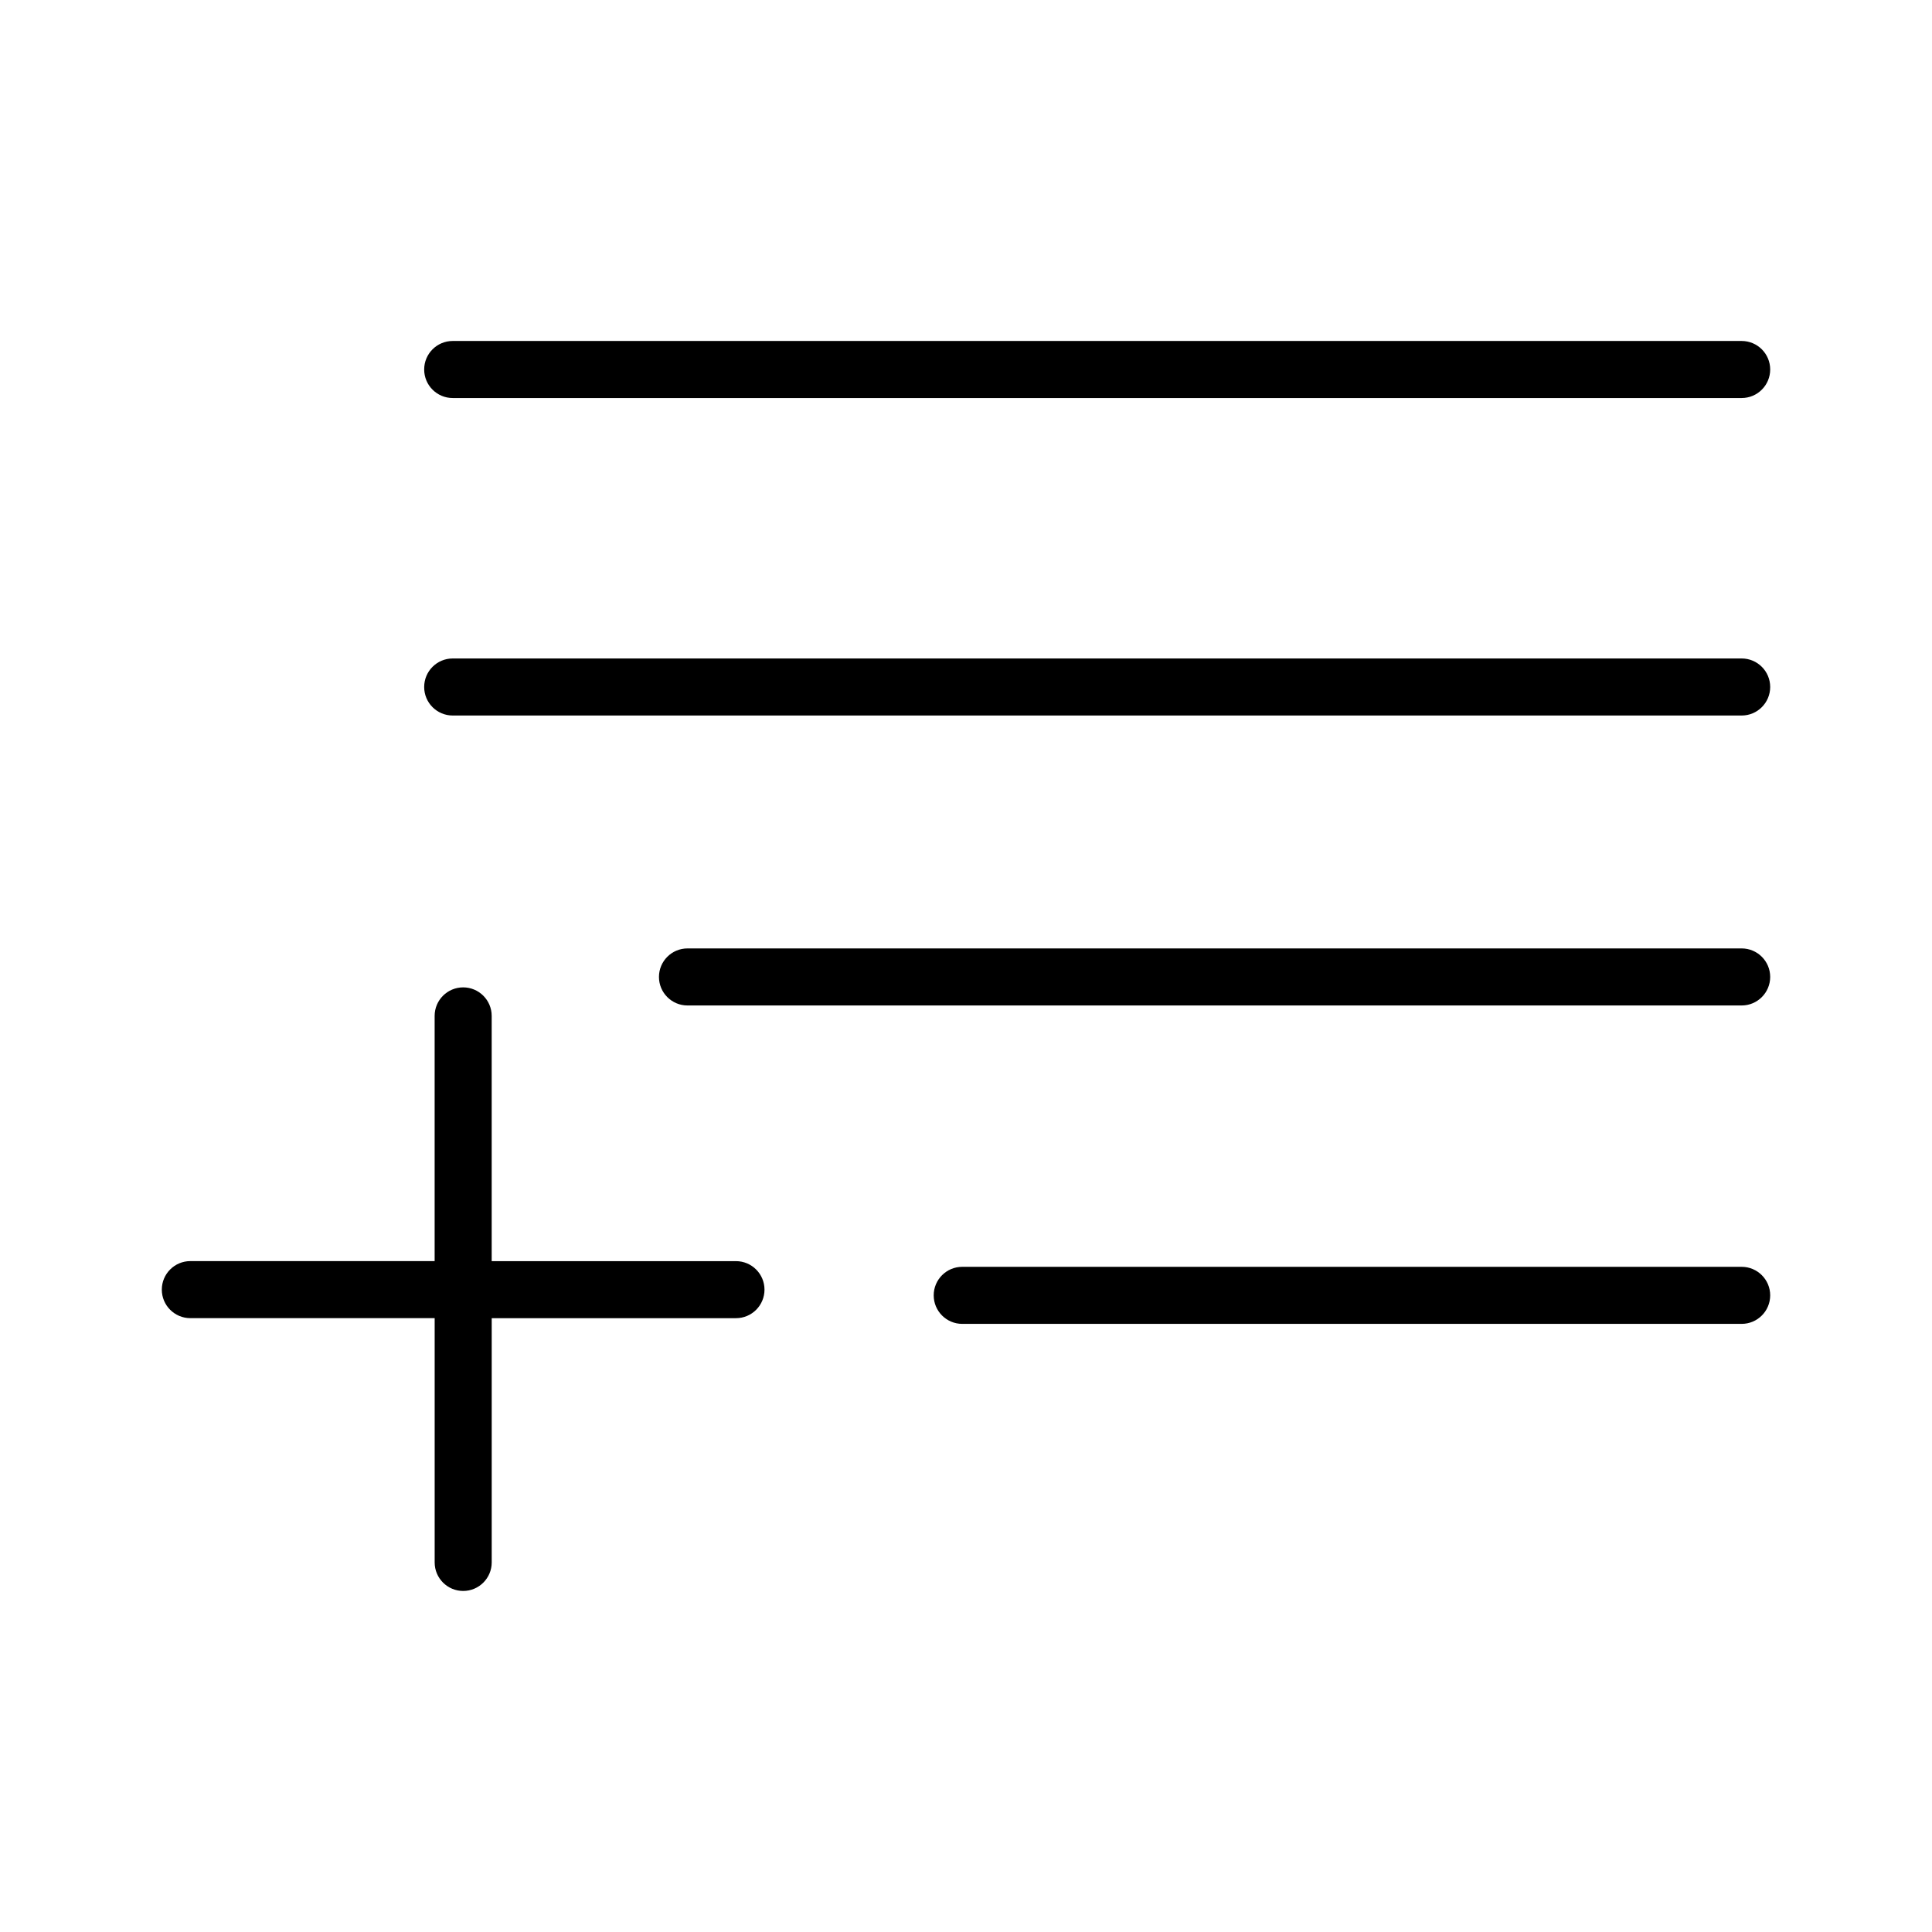
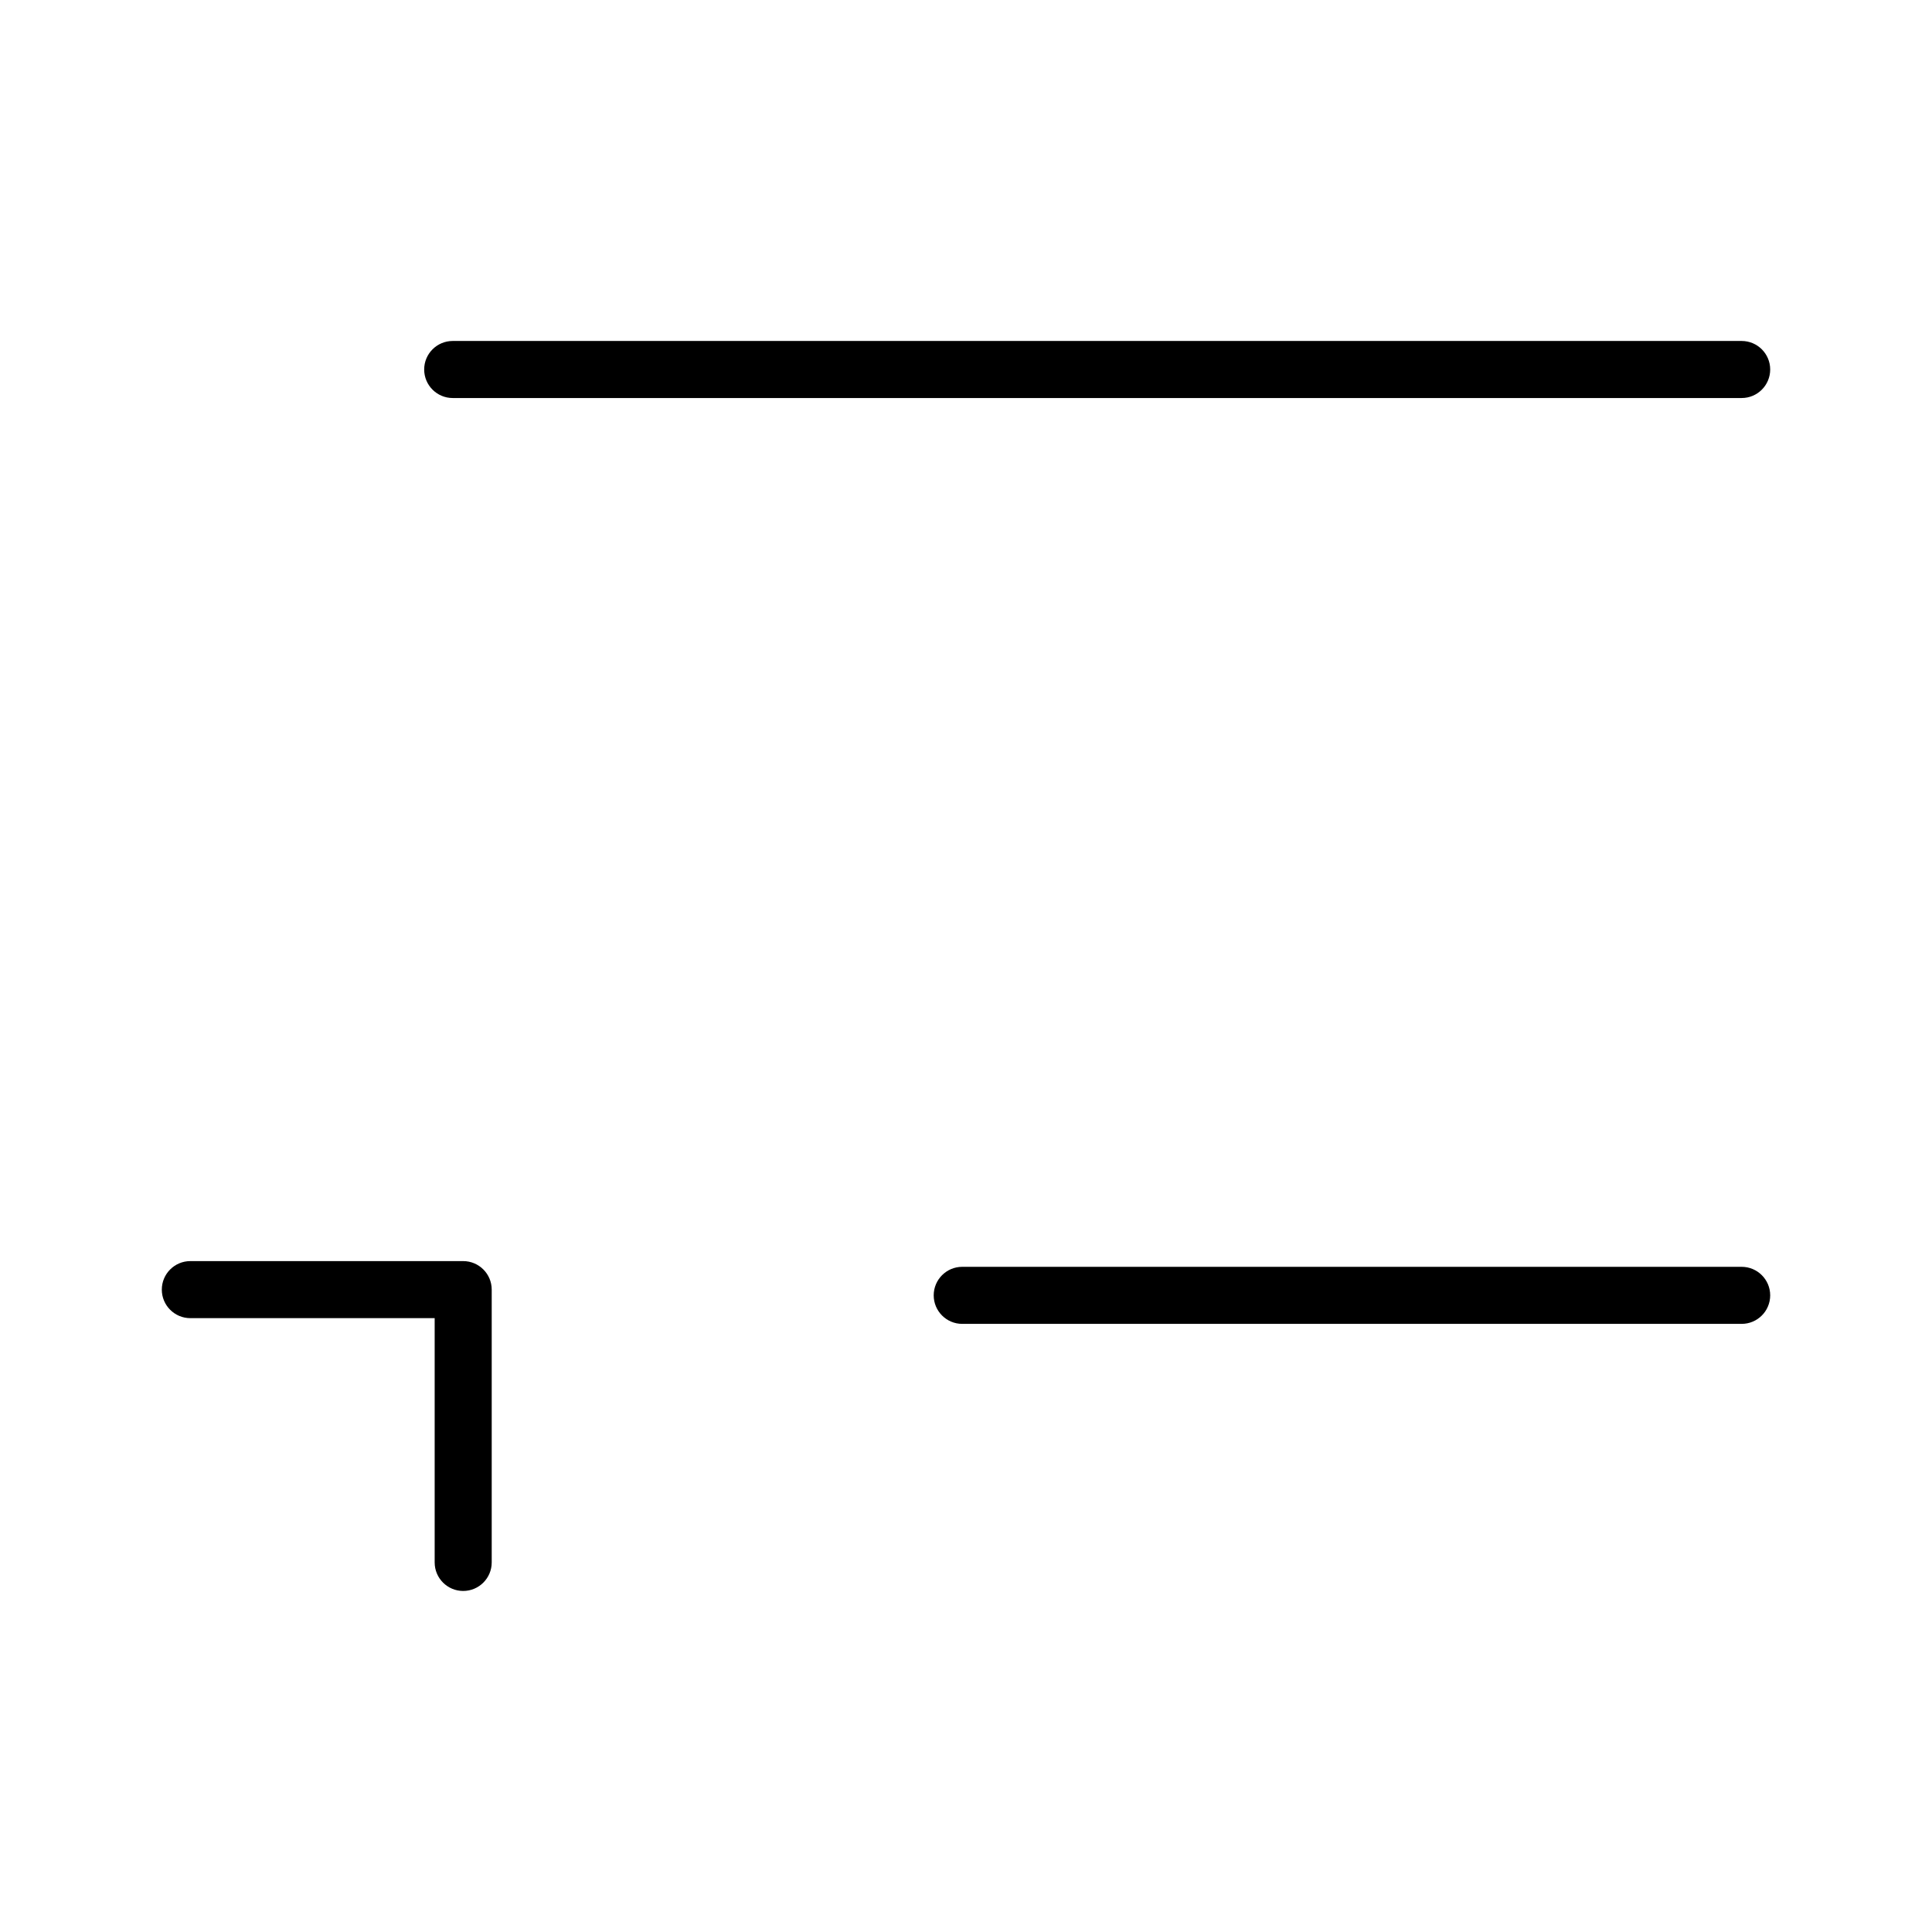
<svg xmlns="http://www.w3.org/2000/svg" fill="#000000" width="800px" height="800px" version="1.1" viewBox="144 144 512 512">
  <g>
-     <path d="m339.04 493.33h-72.297c-4.172 0-7.559-3.387-7.559-7.559v-72.547c0-4.172 3.387-7.559 7.559-7.559 4.172 0 7.559 3.387 7.559 7.559v64.992h64.738c4.172 0 7.559 3.387 7.559 7.559-0.004 4.172-3.383 7.555-7.559 7.555z" />
    <path d="m266.75 565.62c-4.172 0-7.559-3.387-7.559-7.559v-64.738h-64.75c-4.172 0-7.559-3.387-7.559-7.559s3.387-7.559 7.559-7.559h72.309c4.172 0 7.559 3.387 7.559 7.559v72.297c0 4.176-3.387 7.559-7.559 7.559z" />
-     <path d="m605.56 410.46h-279.37c-4.172 0-7.559-3.387-7.559-7.559 0-4.172 3.387-7.559 7.559-7.559h279.37c4.172 0 7.559 3.387 7.559 7.559-0.004 4.172-3.387 7.559-7.559 7.559z" />
-     <path d="m605.56 333.62h-341.59c-4.172 0-7.559-3.387-7.559-7.559s3.387-7.559 7.559-7.559h341.59c4.172 0 7.559 3.387 7.559 7.559-0.004 4.176-3.387 7.559-7.559 7.559z" />
    <path d="m605.56 249.48h-341.59c-4.172 0-7.559-3.387-7.559-7.559s3.387-7.559 7.559-7.559h341.59c4.172 0 7.559 3.387 7.559 7.559-0.004 4.176-3.387 7.559-7.559 7.559z" />
    <path d="m605.56 494.84h-206.56c-4.172 0-7.559-3.387-7.559-7.559s3.387-7.559 7.559-7.559h206.56c4.172 0 7.559 3.387 7.559 7.559-0.004 4.176-3.387 7.559-7.559 7.559z" />
  </g>
</svg>